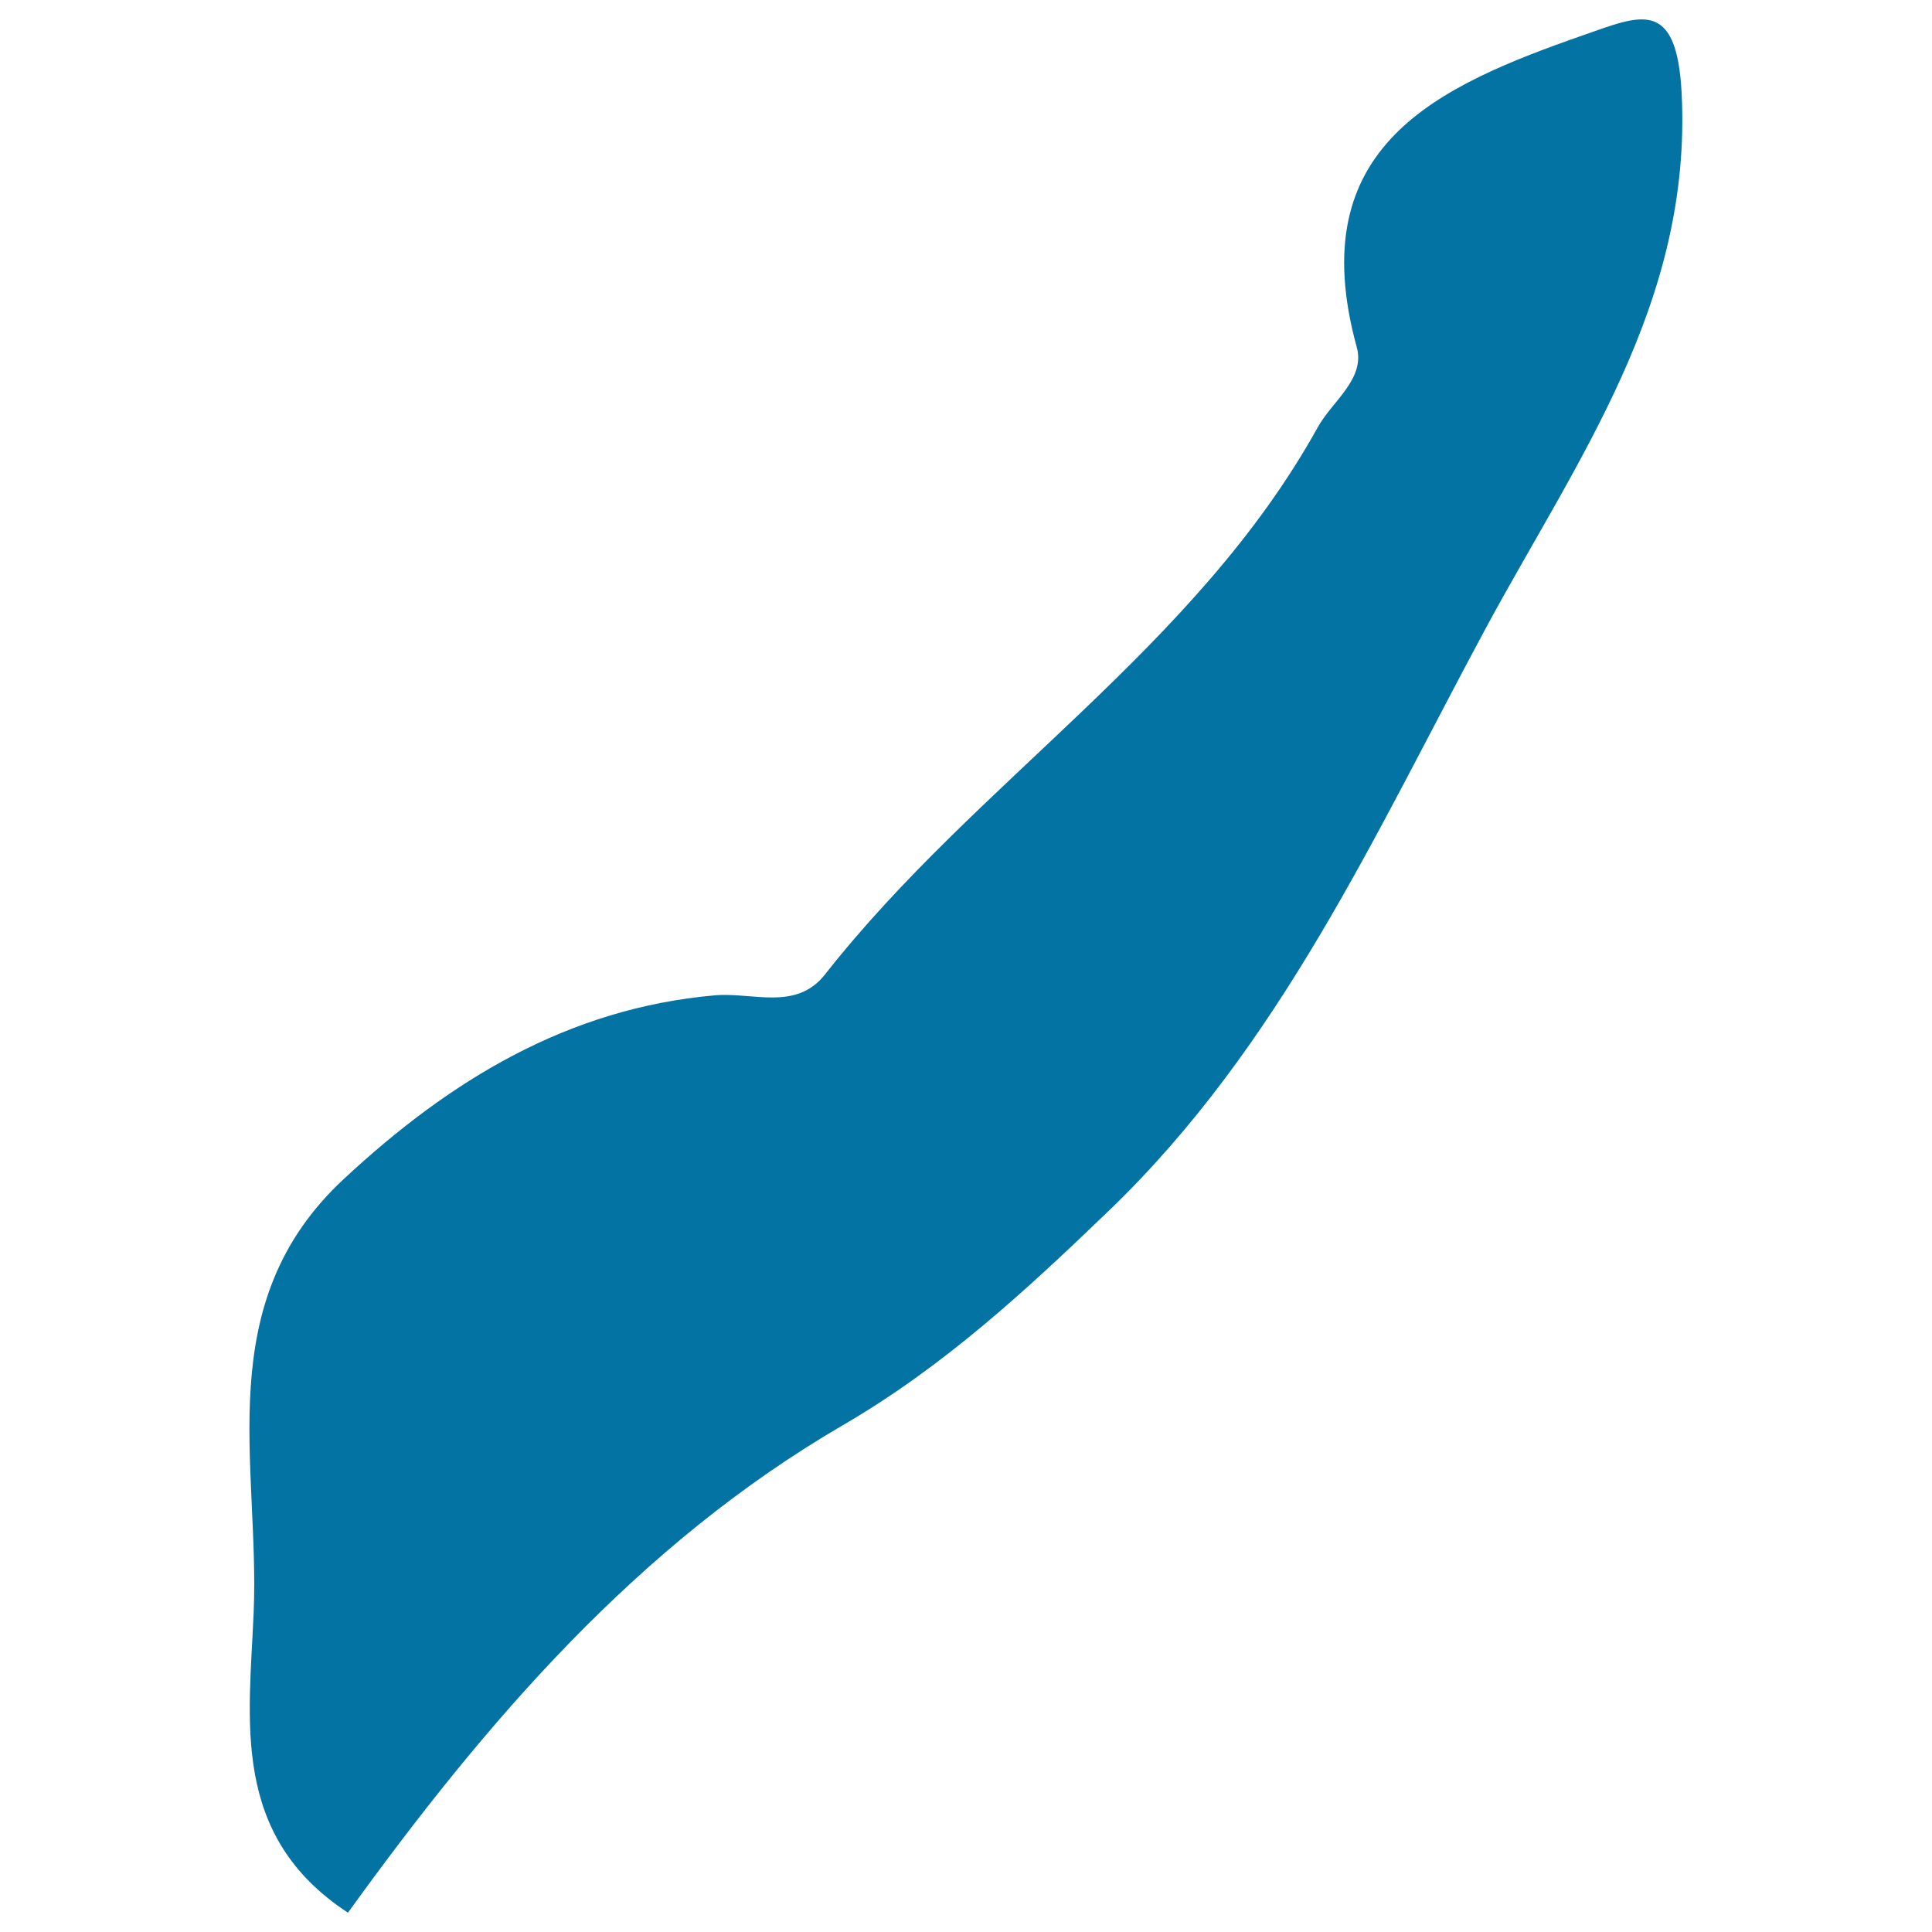
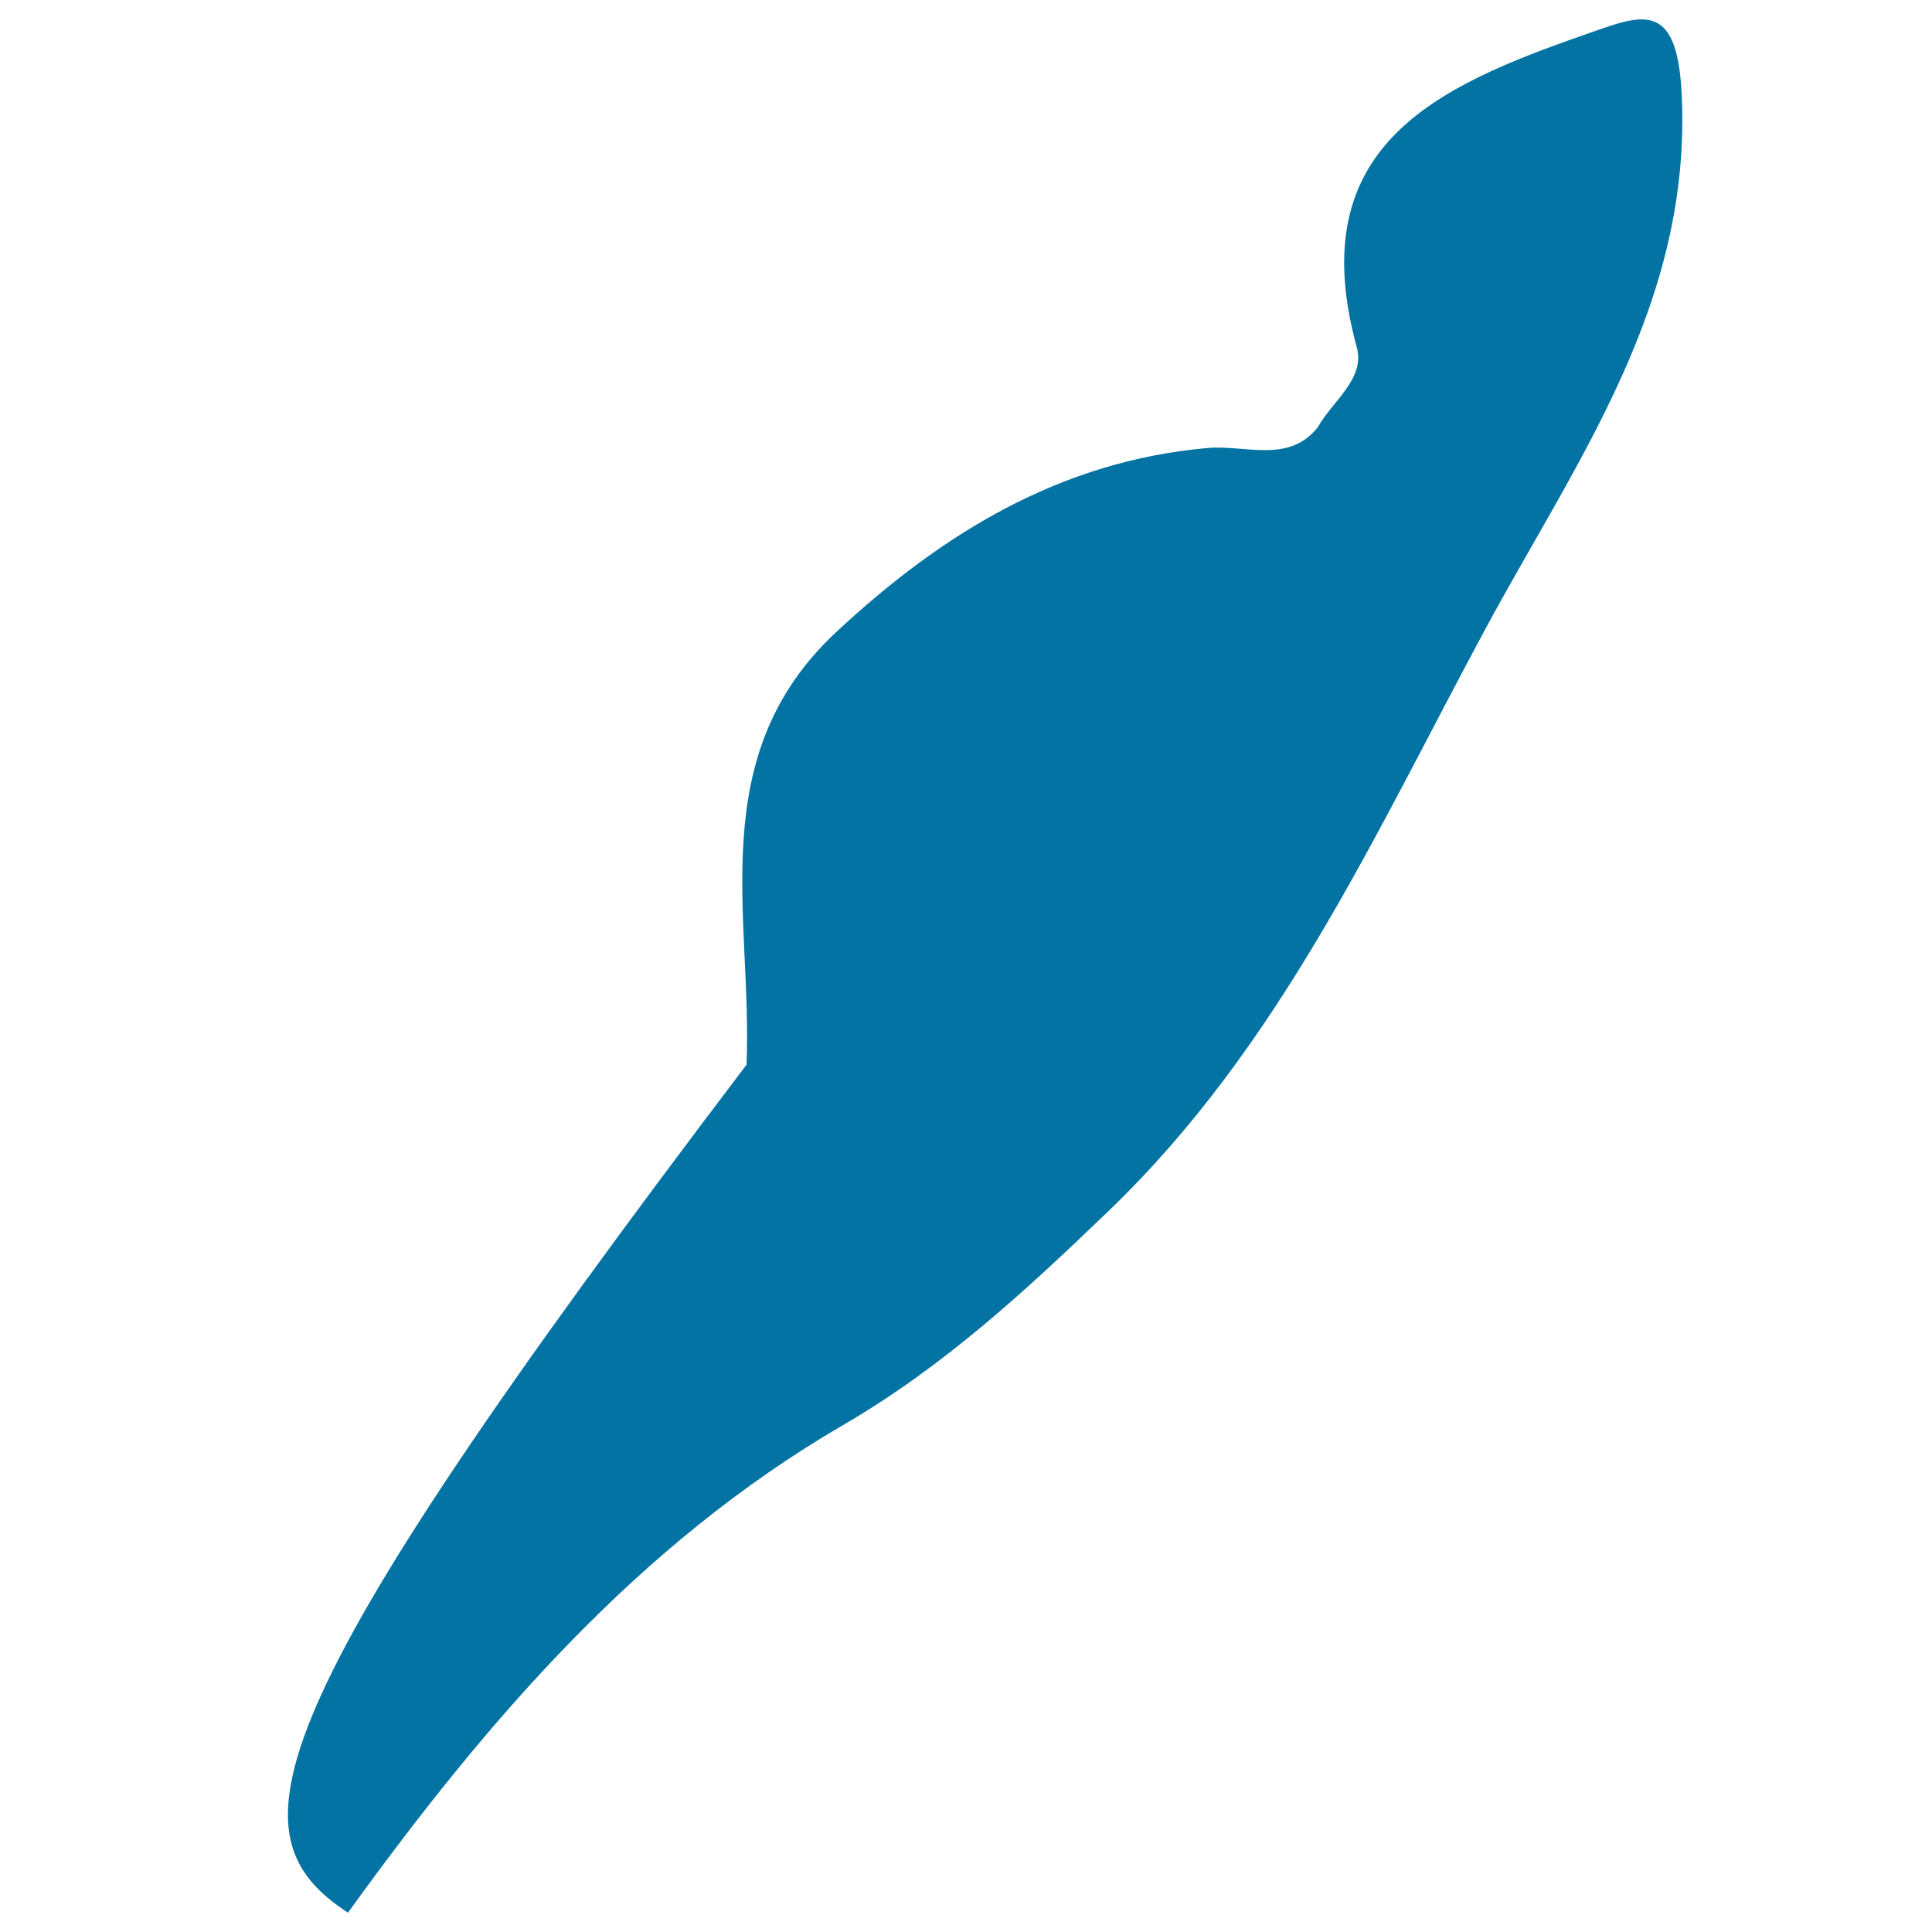
<svg xmlns="http://www.w3.org/2000/svg" viewBox="0 0 1000 1000" style="fill:#0273a2">
  <title>Somalia SVG icon</title>
  <g>
-     <path d="M180.1,990c71.7-99.3,150.4-190.8,256.3-252.4c52.2-30.4,94.7-69.7,137.4-110.8c88.9-85.4,138.1-195.6,195-301.2C816,238.1,876,156.9,870.4,48c-2.6-49.3-21.6-40-50.3-30c-76.5,26.7-146.3,57.6-117.9,161.5c4.7,16.5-12.5,28-20.1,41.6c-63.2,114.1-176.4,183.1-255.1,283.3c-15.1,19.1-37.4,9-57.2,10.8c-75.7,6.7-136.8,43.8-191.8,95c-69.5,64.5-43.5,147.3-46.7,224.2C129,890.2,119,950,180.1,990z" />
+     <path d="M180.1,990c71.7-99.3,150.4-190.8,256.3-252.4c52.2-30.4,94.7-69.7,137.4-110.8c88.9-85.4,138.1-195.6,195-301.2C816,238.1,876,156.9,870.4,48c-2.6-49.3-21.6-40-50.3-30c-76.5,26.7-146.3,57.6-117.9,161.5c4.7,16.5-12.5,28-20.1,41.6c-15.1,19.1-37.4,9-57.2,10.8c-75.7,6.7-136.8,43.8-191.8,95c-69.5,64.5-43.5,147.3-46.7,224.2C129,890.2,119,950,180.1,990z" />
  </g>
</svg>